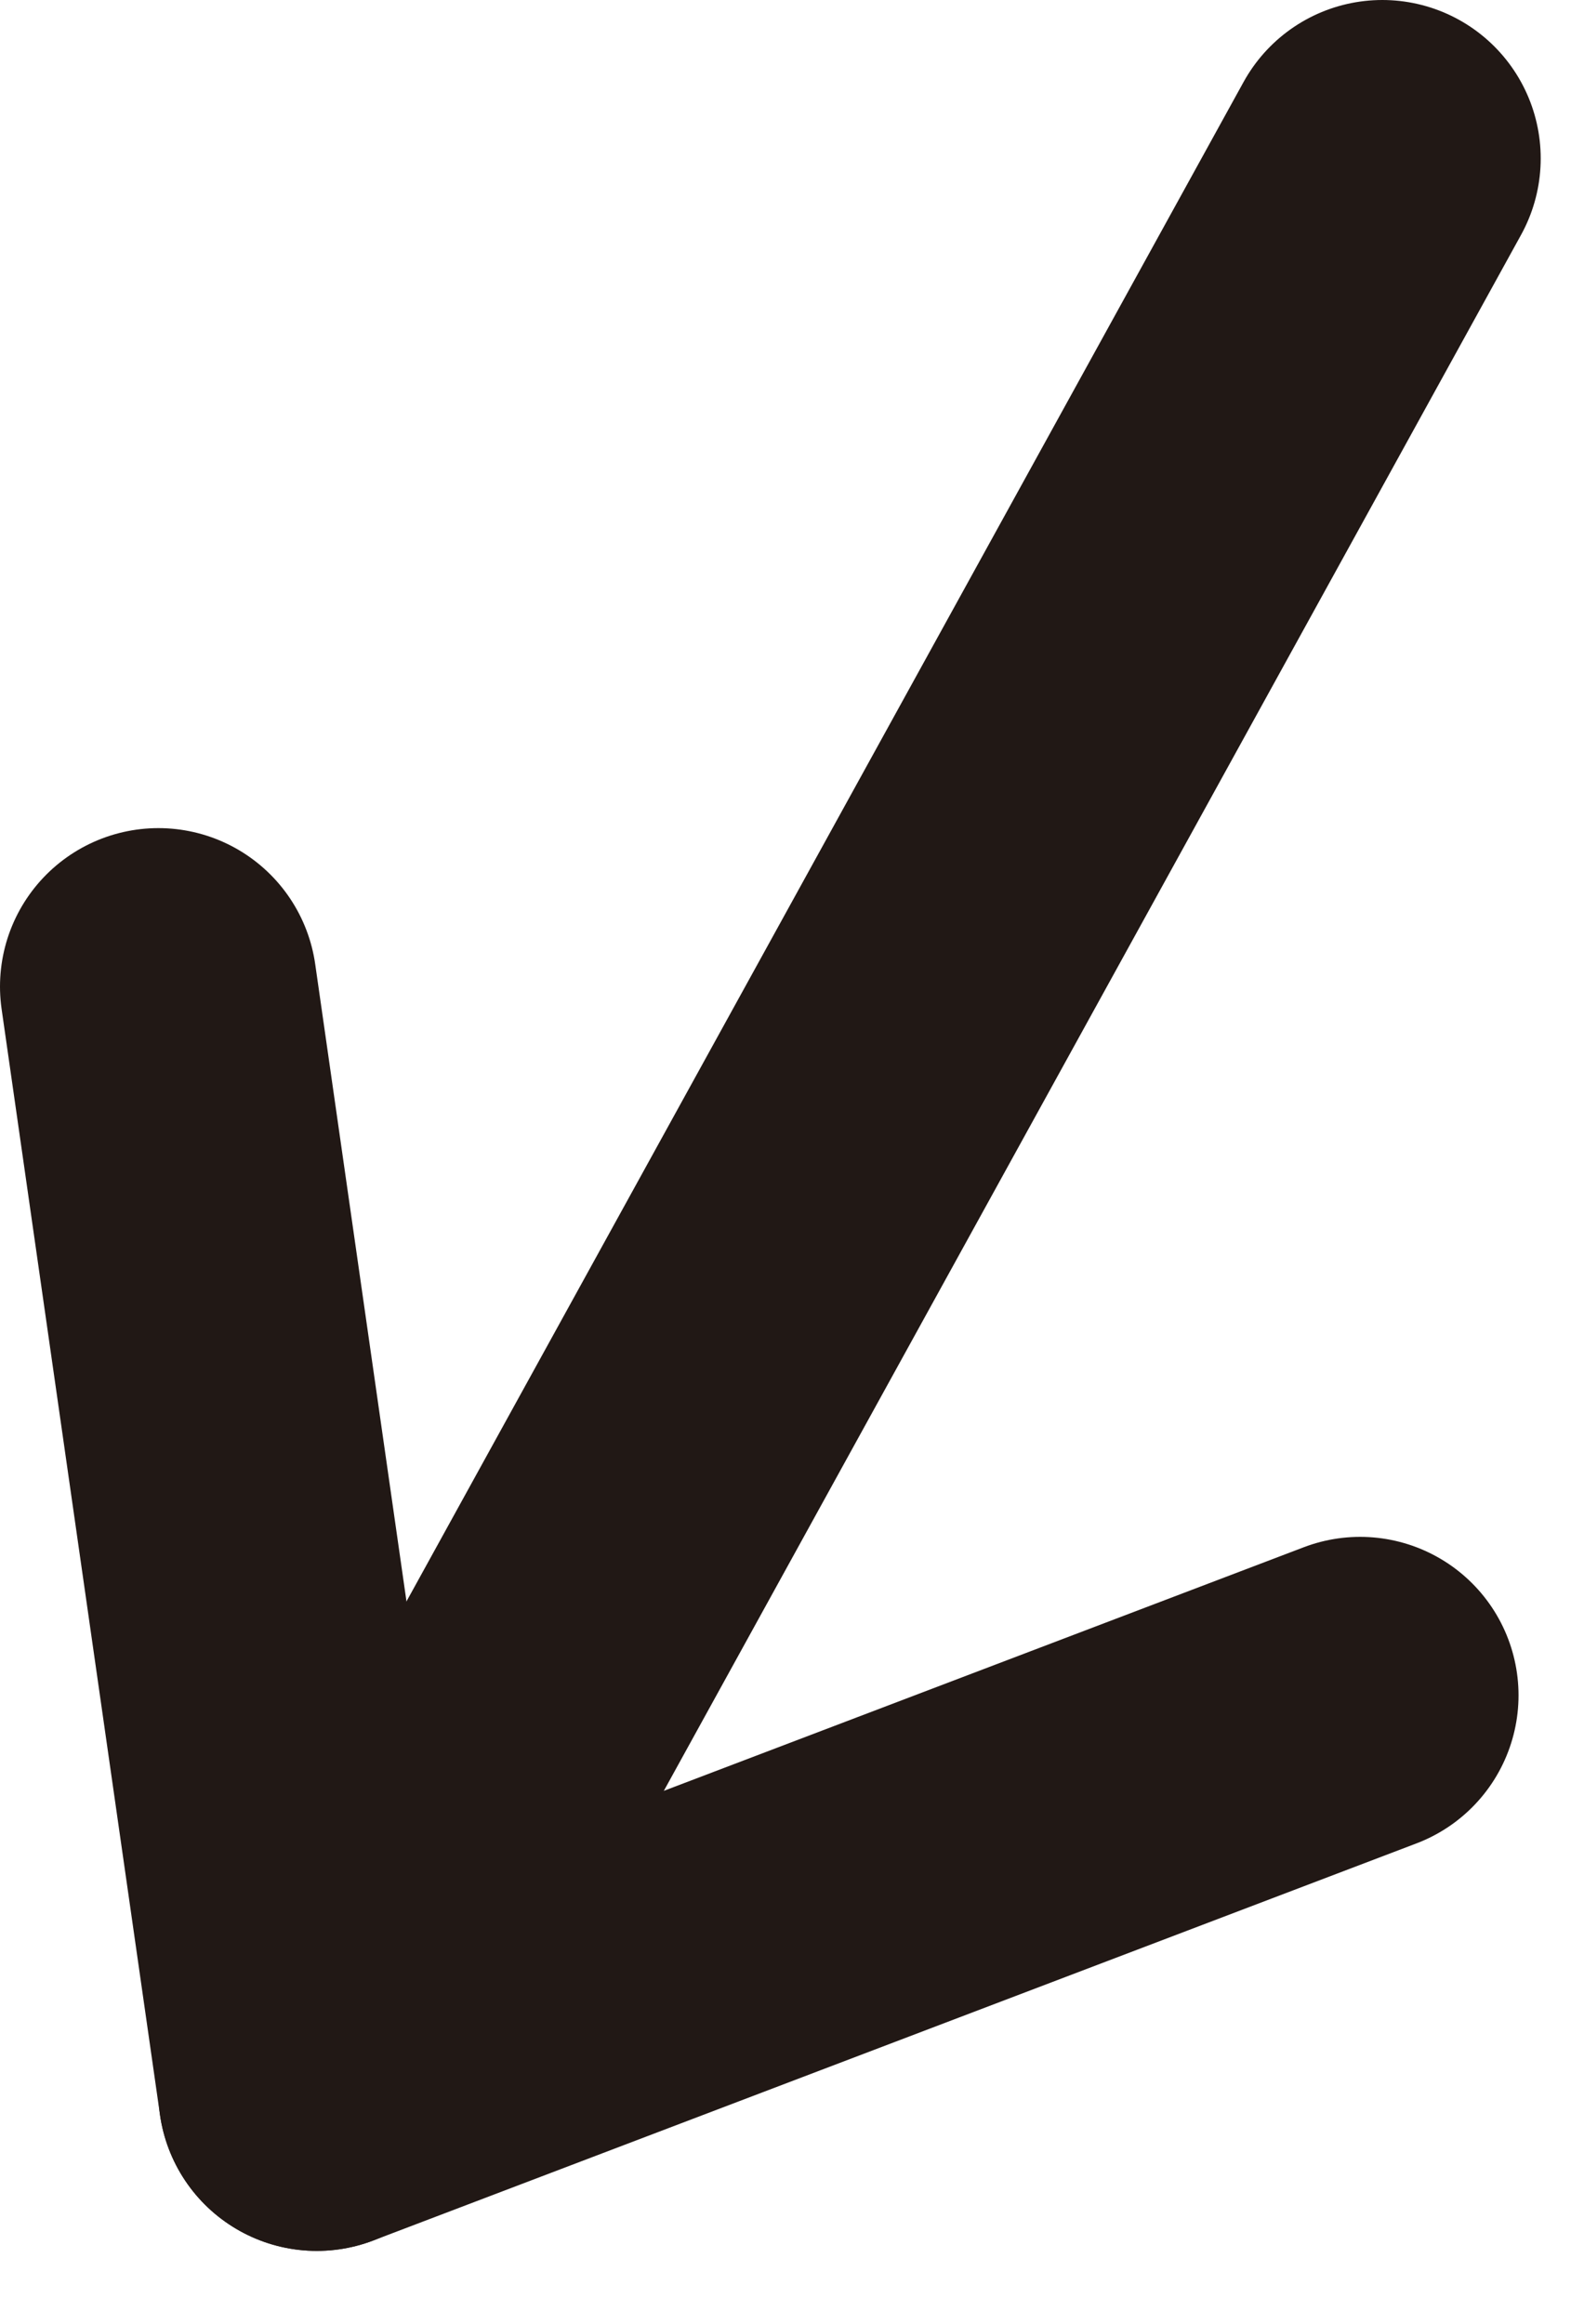
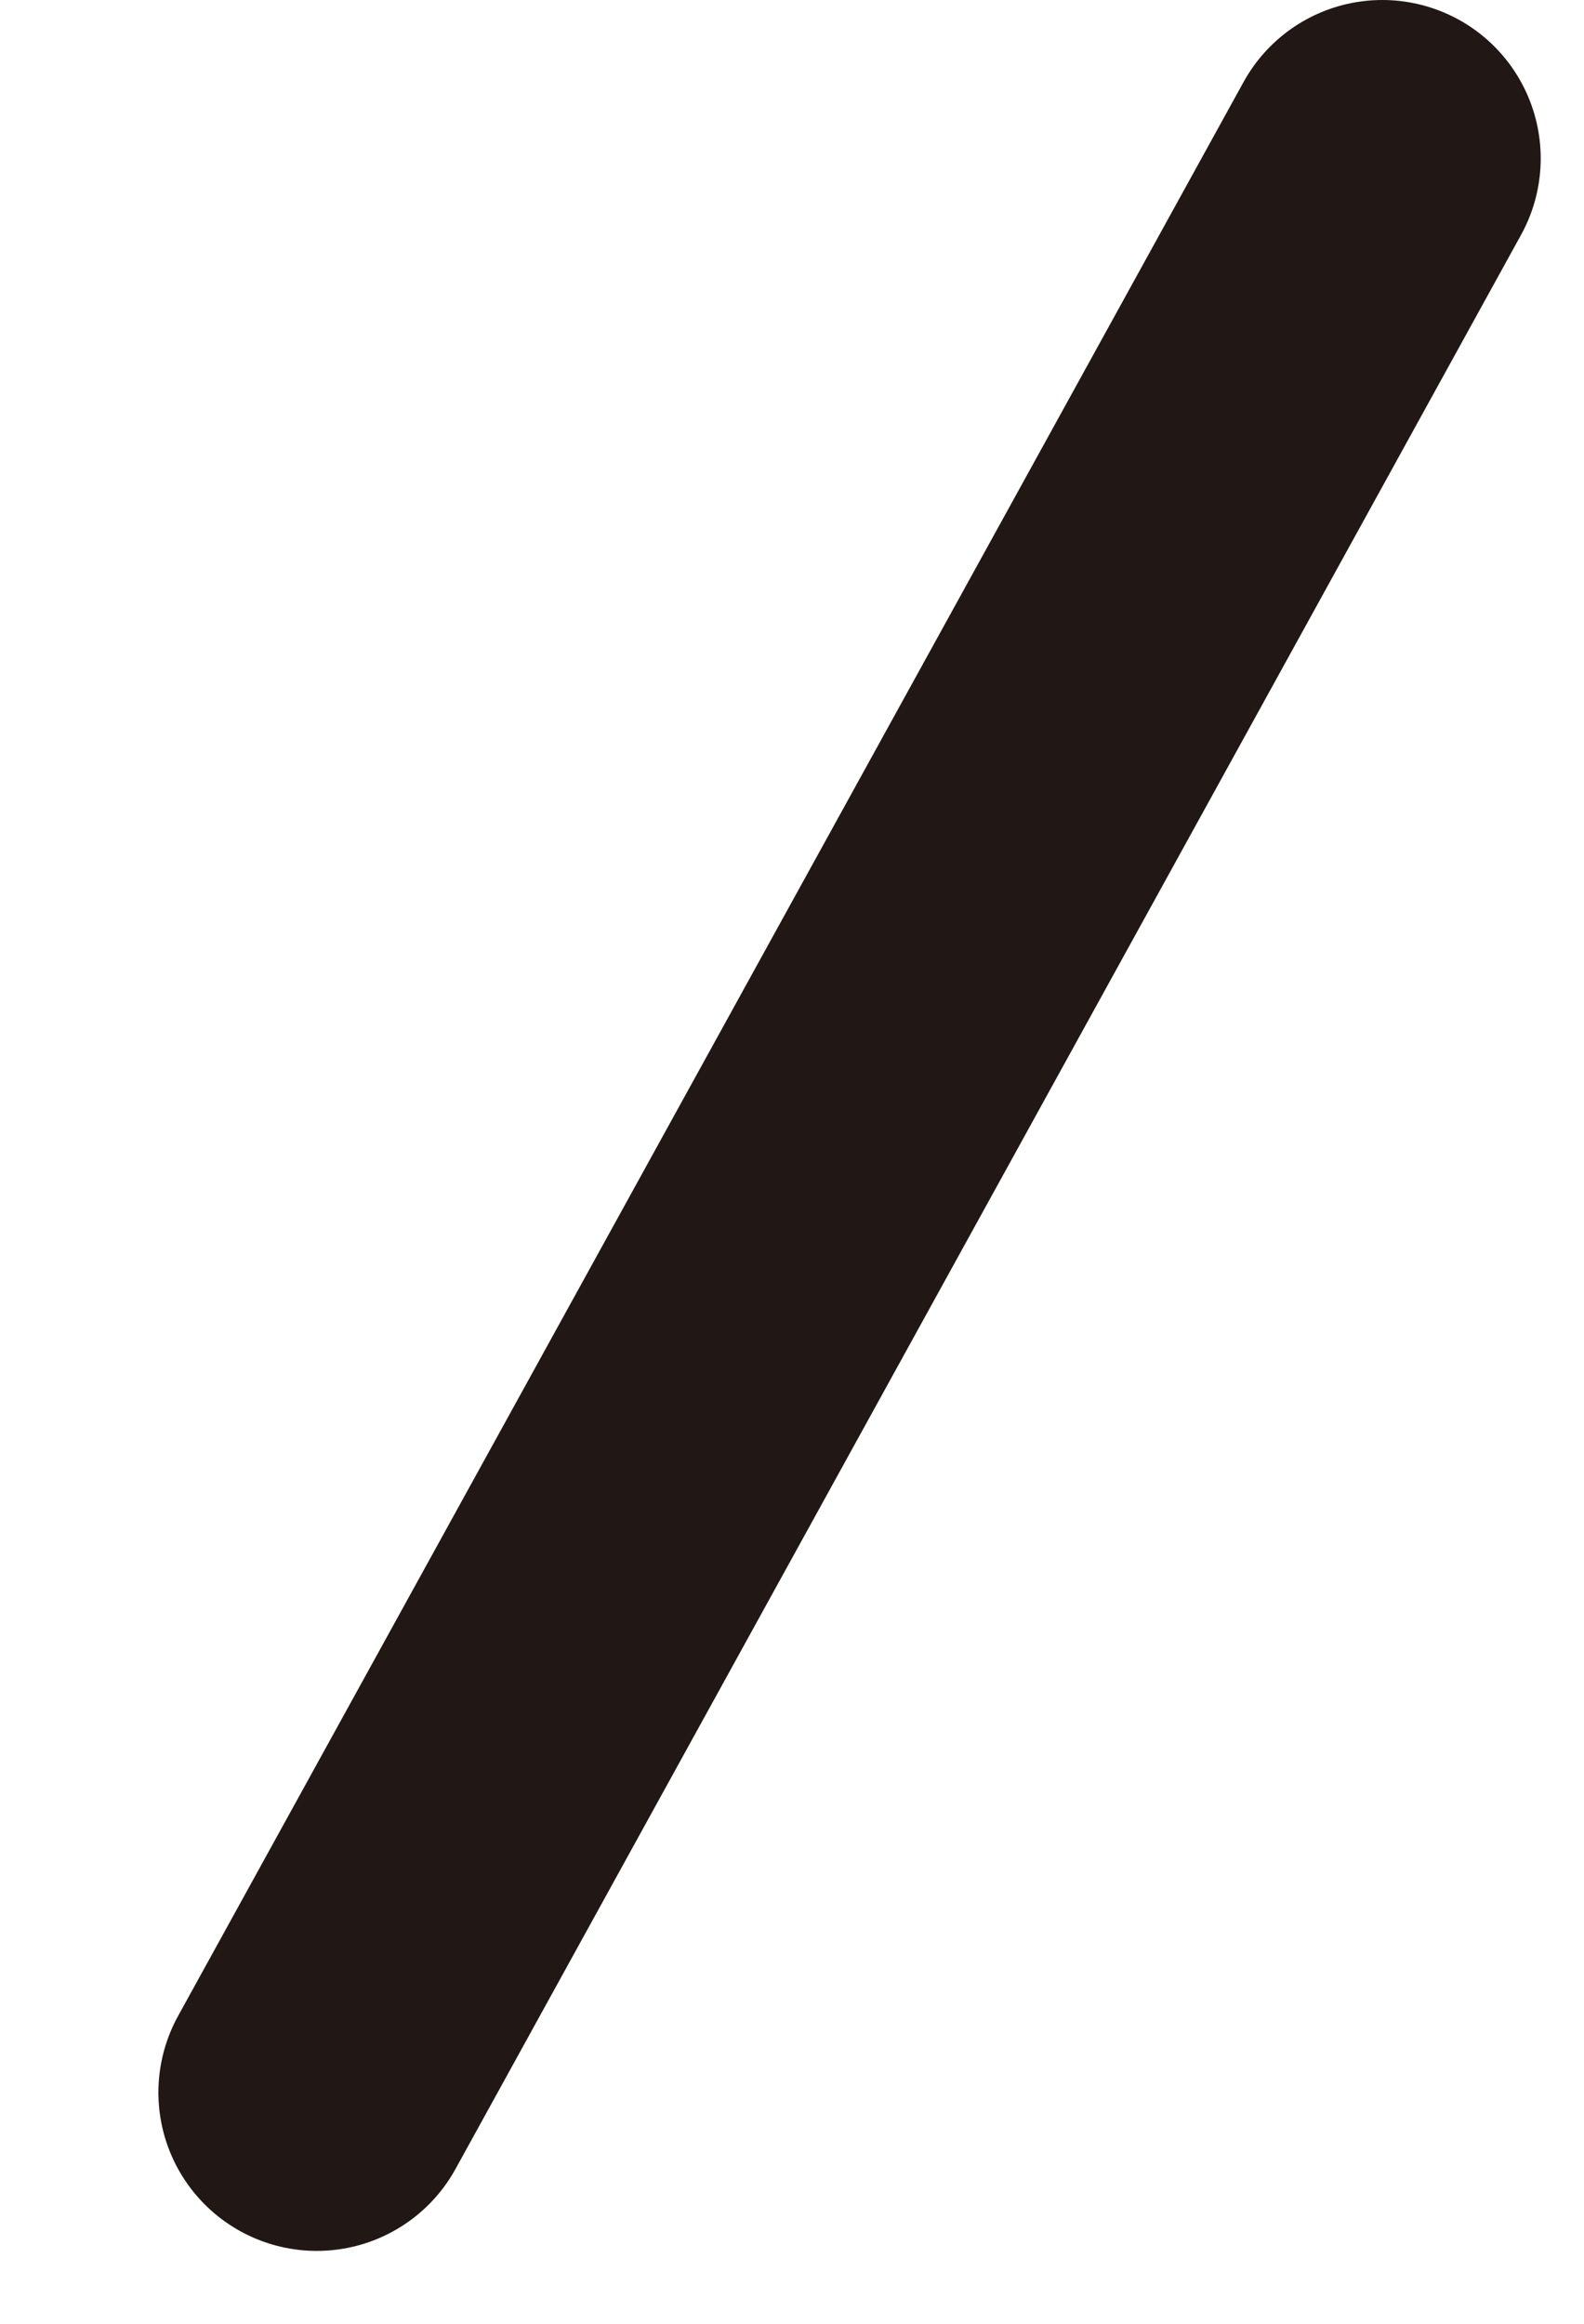
<svg xmlns="http://www.w3.org/2000/svg" width="15" height="22" viewBox="0 0 15 22" fill="none">
  <g clip-path="url(#clip0_167_865)">
    <path d="M13.09 1.5L3 19.81" stroke="#211815" stroke-width="3" stroke-linecap="round" stroke-linejoin="round" />
-     <path d="M12.88 16.05L3 19.81L1.5 9.34" stroke="#211815" stroke-width="3" stroke-linecap="round" stroke-linejoin="round" />
  </g>
  <defs>
    <clipPath id="clip0_167_865">
      <rect width="14.59" height="21.31" fill="white" />
    </clipPath>
  </defs>
</svg>